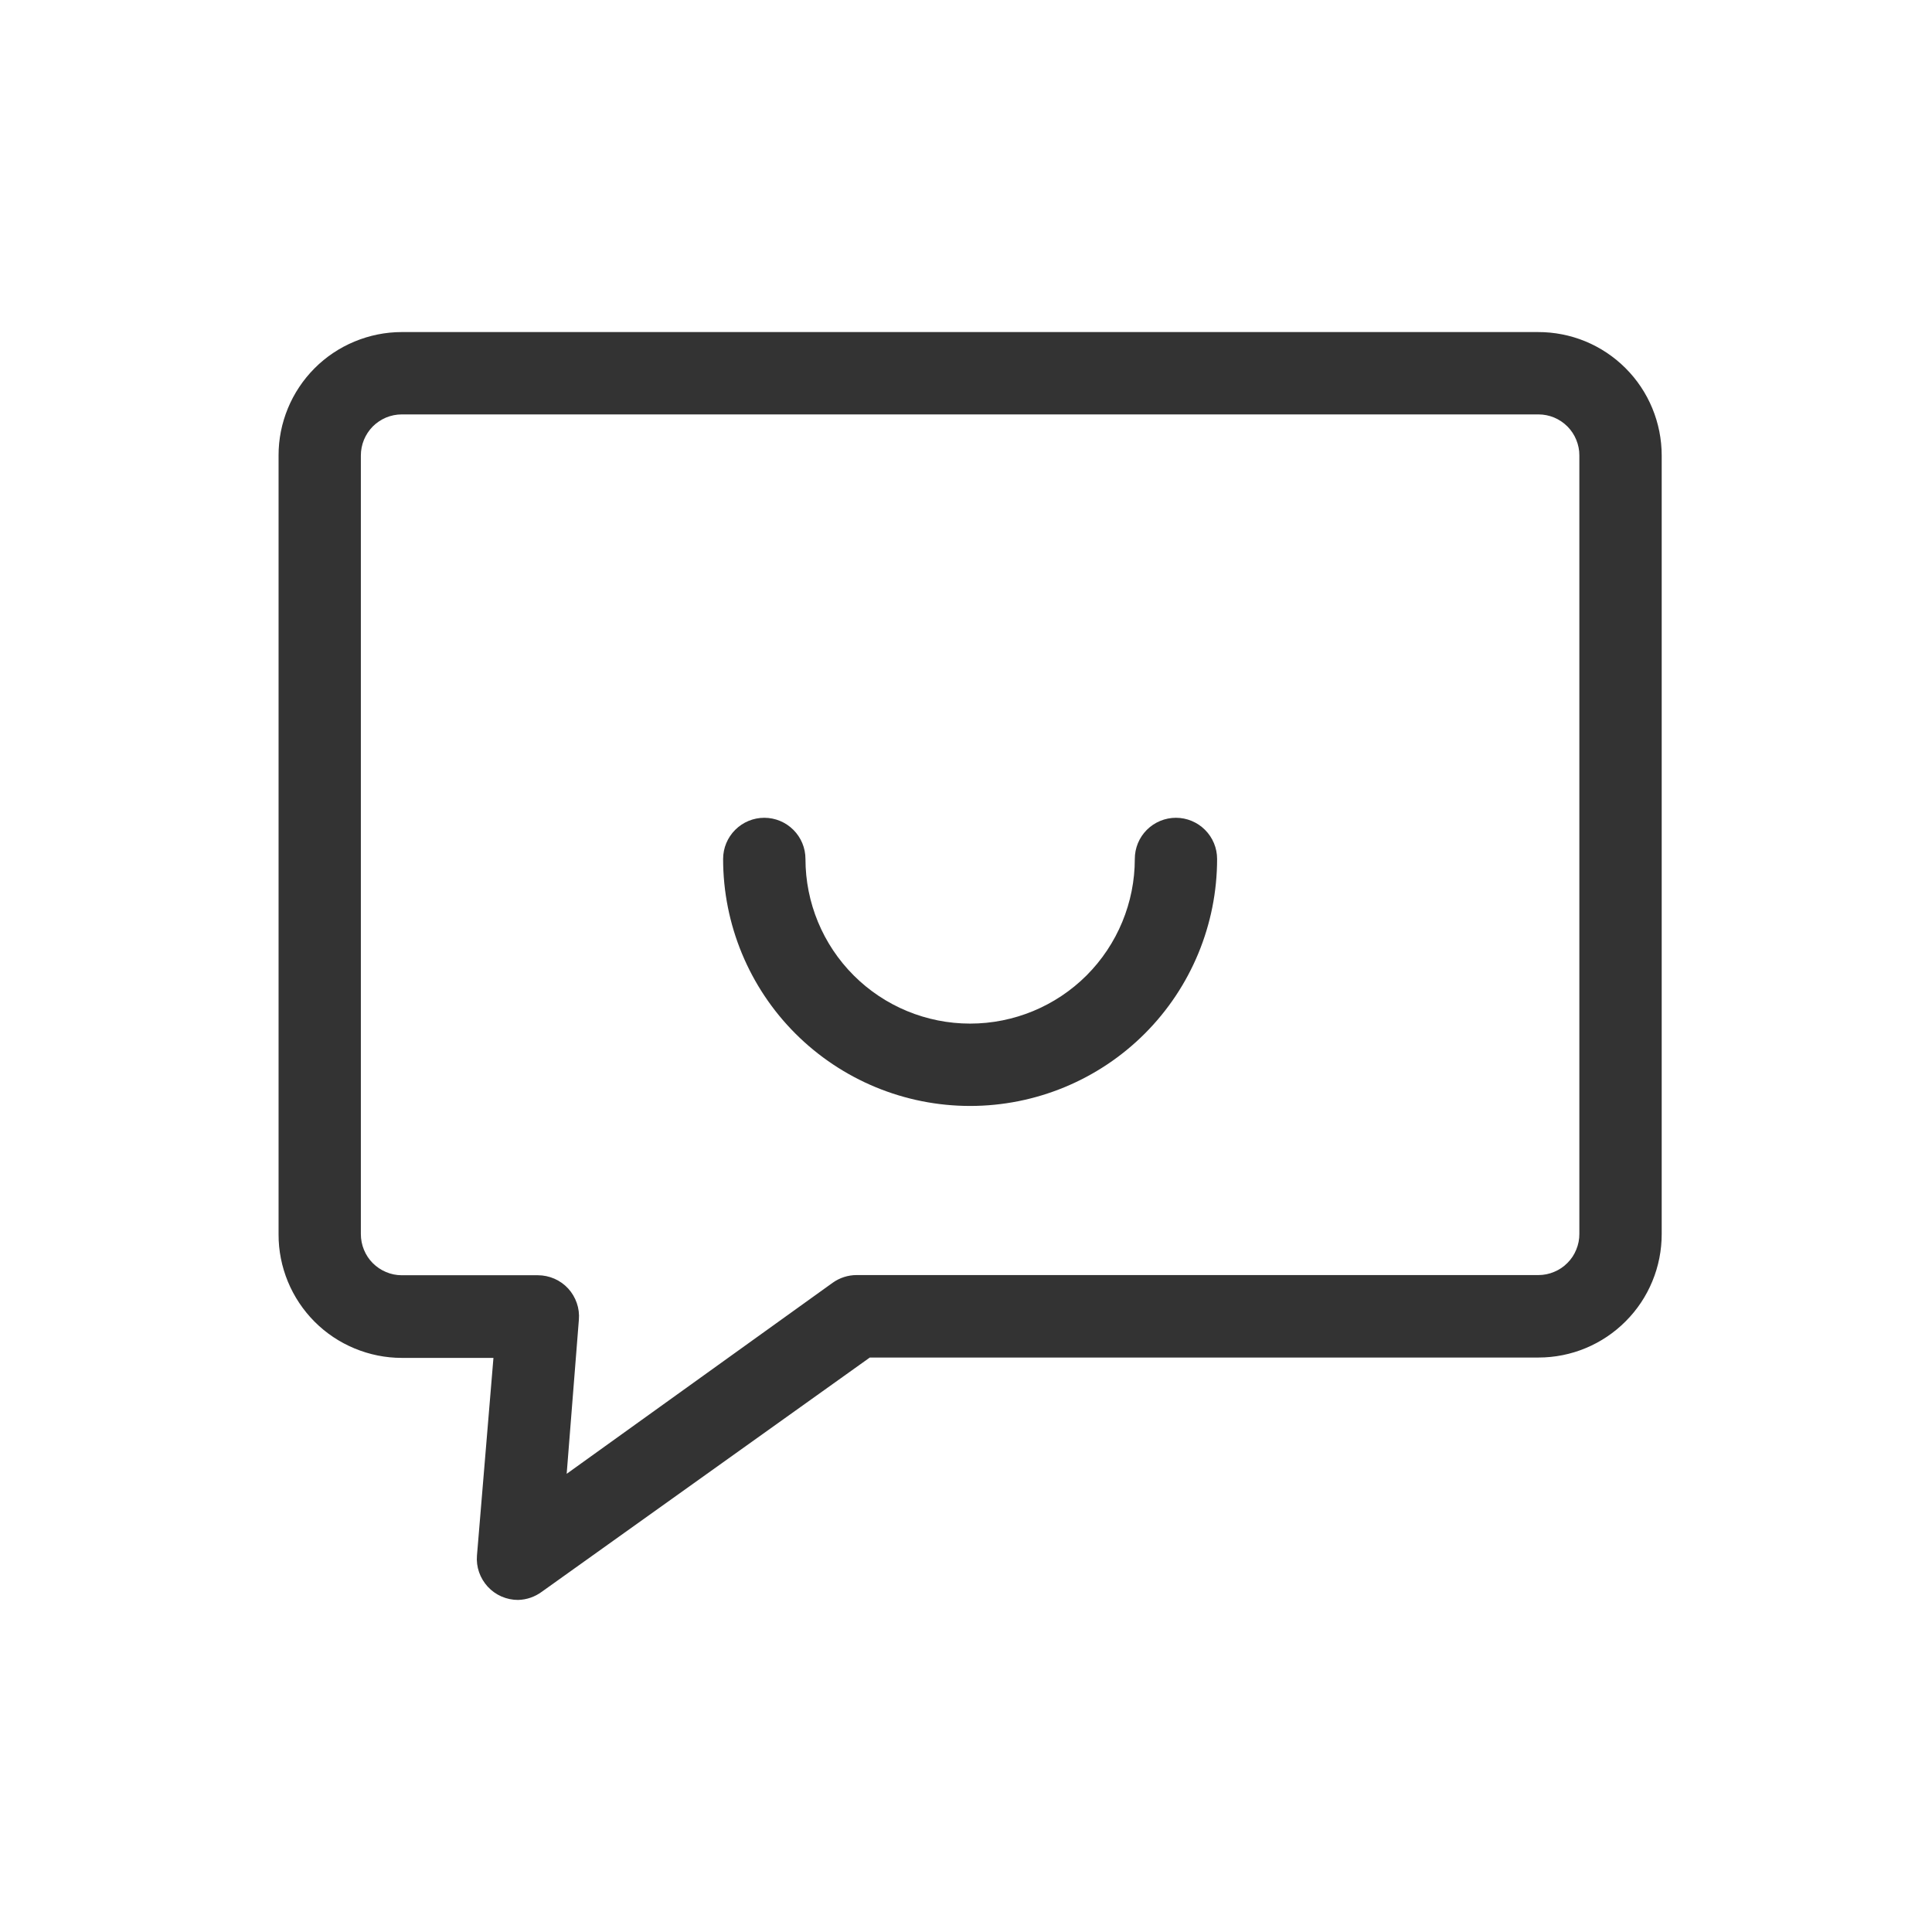
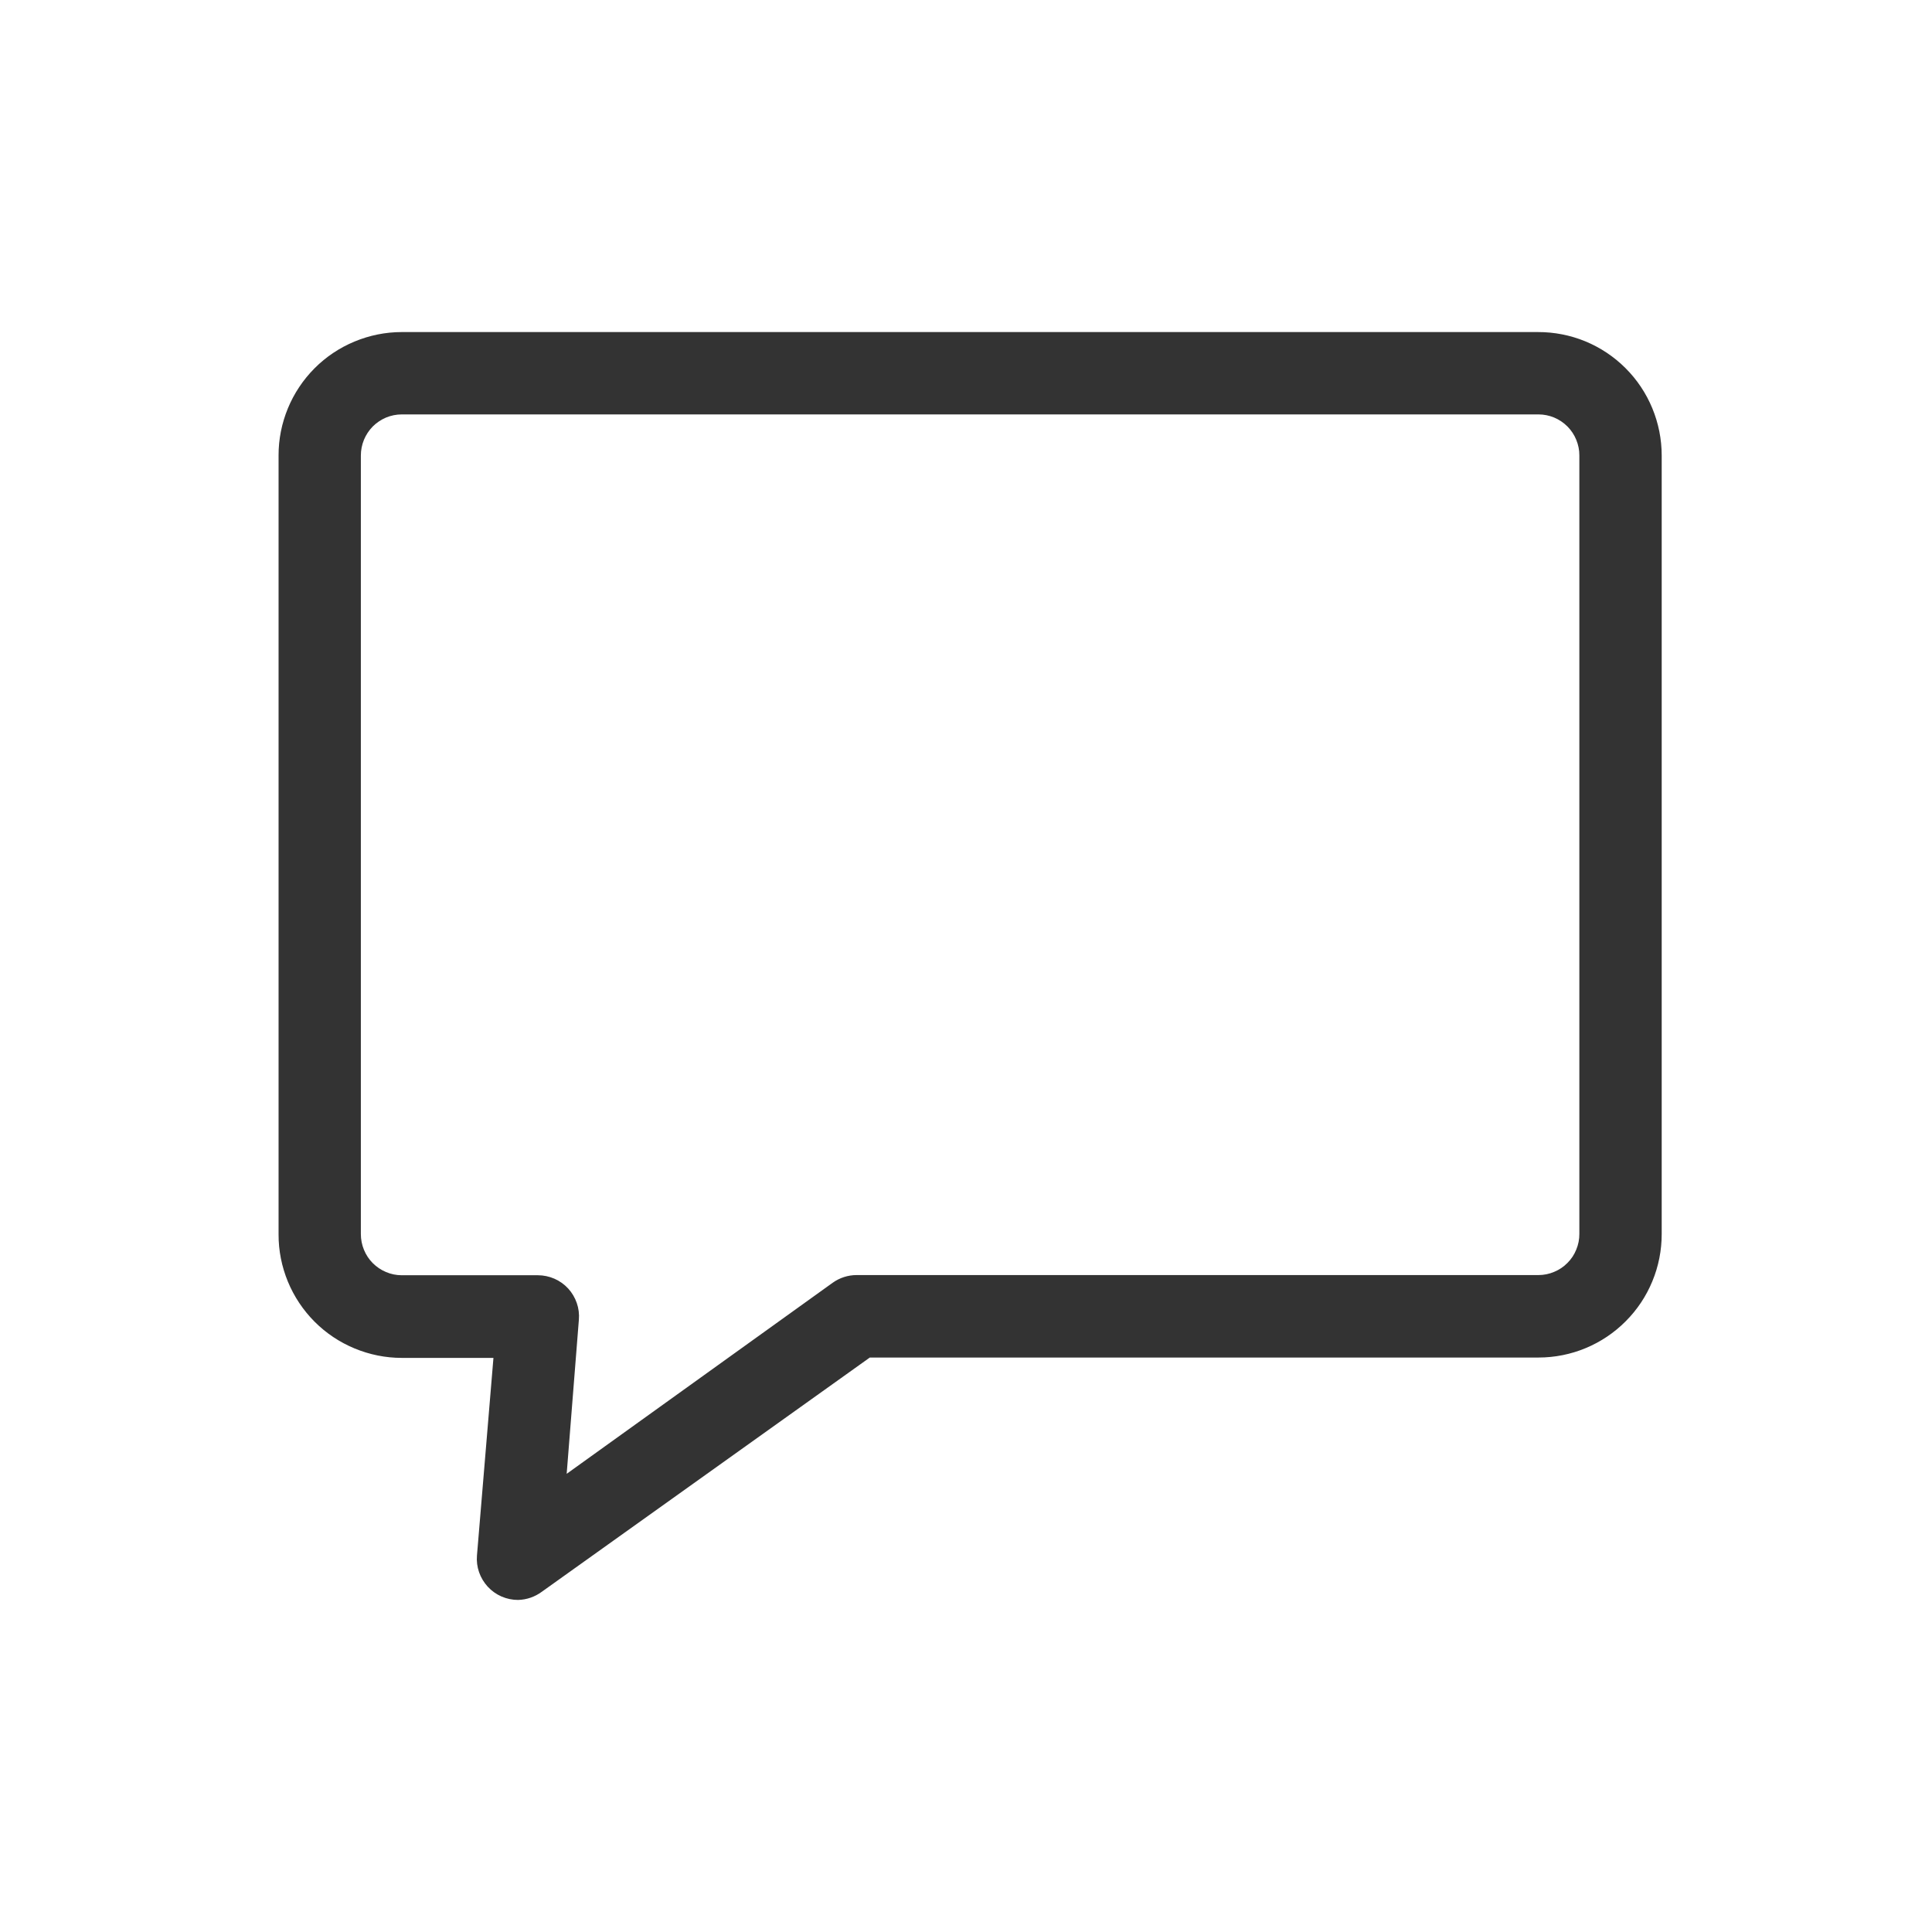
<svg xmlns="http://www.w3.org/2000/svg" width="32" height="32" viewBox="0 0 32 32" fill="none">
-   <path d="M16.068 18.318C14.983 18.318 13.943 17.887 13.175 17.12C12.408 16.353 11.977 15.312 11.977 14.227C11.977 14.046 12.049 13.873 12.177 13.745C12.305 13.617 12.478 13.545 12.659 13.545C12.84 13.545 13.013 13.617 13.141 13.745C13.269 13.873 13.341 14.046 13.341 14.227C13.341 14.95 13.628 15.644 14.14 16.156C14.651 16.667 15.345 16.954 16.068 16.954C16.791 16.954 17.485 16.667 17.997 16.156C18.508 15.644 18.796 14.95 18.796 14.227C18.796 14.046 18.867 13.873 18.995 13.745C19.123 13.617 19.297 13.545 19.477 13.545C19.658 13.545 19.831 13.617 19.959 13.745C20.087 13.873 20.159 14.046 20.159 14.227C20.159 15.312 19.728 16.353 18.961 17.12C18.194 17.887 17.153 18.318 16.068 18.318Z" fill="#333333" />
  <path d="M8.579 26.5C8.485 26.5 8.392 26.48 8.306 26.443C8.22 26.405 8.142 26.35 8.078 26.28C8.015 26.211 7.966 26.13 7.935 26.041C7.904 25.952 7.892 25.857 7.9 25.764L8.173 22.491H6.654C6.385 22.491 6.12 22.437 5.872 22.334C5.624 22.231 5.399 22.081 5.21 21.891C5.021 21.701 4.87 21.475 4.768 21.227C4.666 20.979 4.613 20.714 4.614 20.445V7.545C4.613 7.277 4.666 7.012 4.768 6.764C4.87 6.516 5.021 6.29 5.21 6.1C5.399 5.91 5.624 5.76 5.872 5.657C6.12 5.554 6.385 5.5 6.654 5.5H25.472C25.741 5.499 26.008 5.551 26.257 5.653C26.506 5.756 26.732 5.906 26.922 6.096C27.113 6.286 27.264 6.512 27.367 6.761C27.47 7.01 27.523 7.276 27.523 7.545V20.44C27.523 20.708 27.471 20.974 27.368 21.222C27.266 21.47 27.116 21.695 26.926 21.885C26.737 22.075 26.512 22.226 26.264 22.329C26.017 22.432 25.751 22.485 25.483 22.485H14.407L8.975 26.364C8.86 26.449 8.722 26.497 8.579 26.5ZM6.654 6.864C6.564 6.864 6.476 6.882 6.394 6.916C6.312 6.951 6.237 7.001 6.174 7.064C6.111 7.128 6.062 7.203 6.028 7.285C5.994 7.368 5.977 7.456 5.977 7.545V20.44C5.977 20.529 5.994 20.618 6.028 20.7C6.062 20.783 6.111 20.858 6.174 20.921C6.237 20.984 6.312 21.035 6.394 21.069C6.476 21.104 6.564 21.122 6.654 21.122H8.909C9.003 21.122 9.096 21.142 9.182 21.179C9.269 21.217 9.346 21.272 9.41 21.341C9.474 21.411 9.522 21.492 9.553 21.581C9.584 21.67 9.596 21.764 9.588 21.858L9.386 24.411L13.791 21.247C13.907 21.164 14.046 21.119 14.189 21.119H25.483C25.572 21.119 25.66 21.101 25.742 21.066C25.825 21.032 25.899 20.982 25.962 20.918C26.025 20.855 26.075 20.78 26.108 20.697C26.142 20.615 26.16 20.526 26.159 20.437V7.545C26.16 7.456 26.142 7.368 26.108 7.285C26.075 7.203 26.025 7.128 25.962 7.064C25.899 7.001 25.825 6.951 25.742 6.916C25.66 6.882 25.572 6.864 25.483 6.864H6.654Z" fill="#333333" />
</svg>